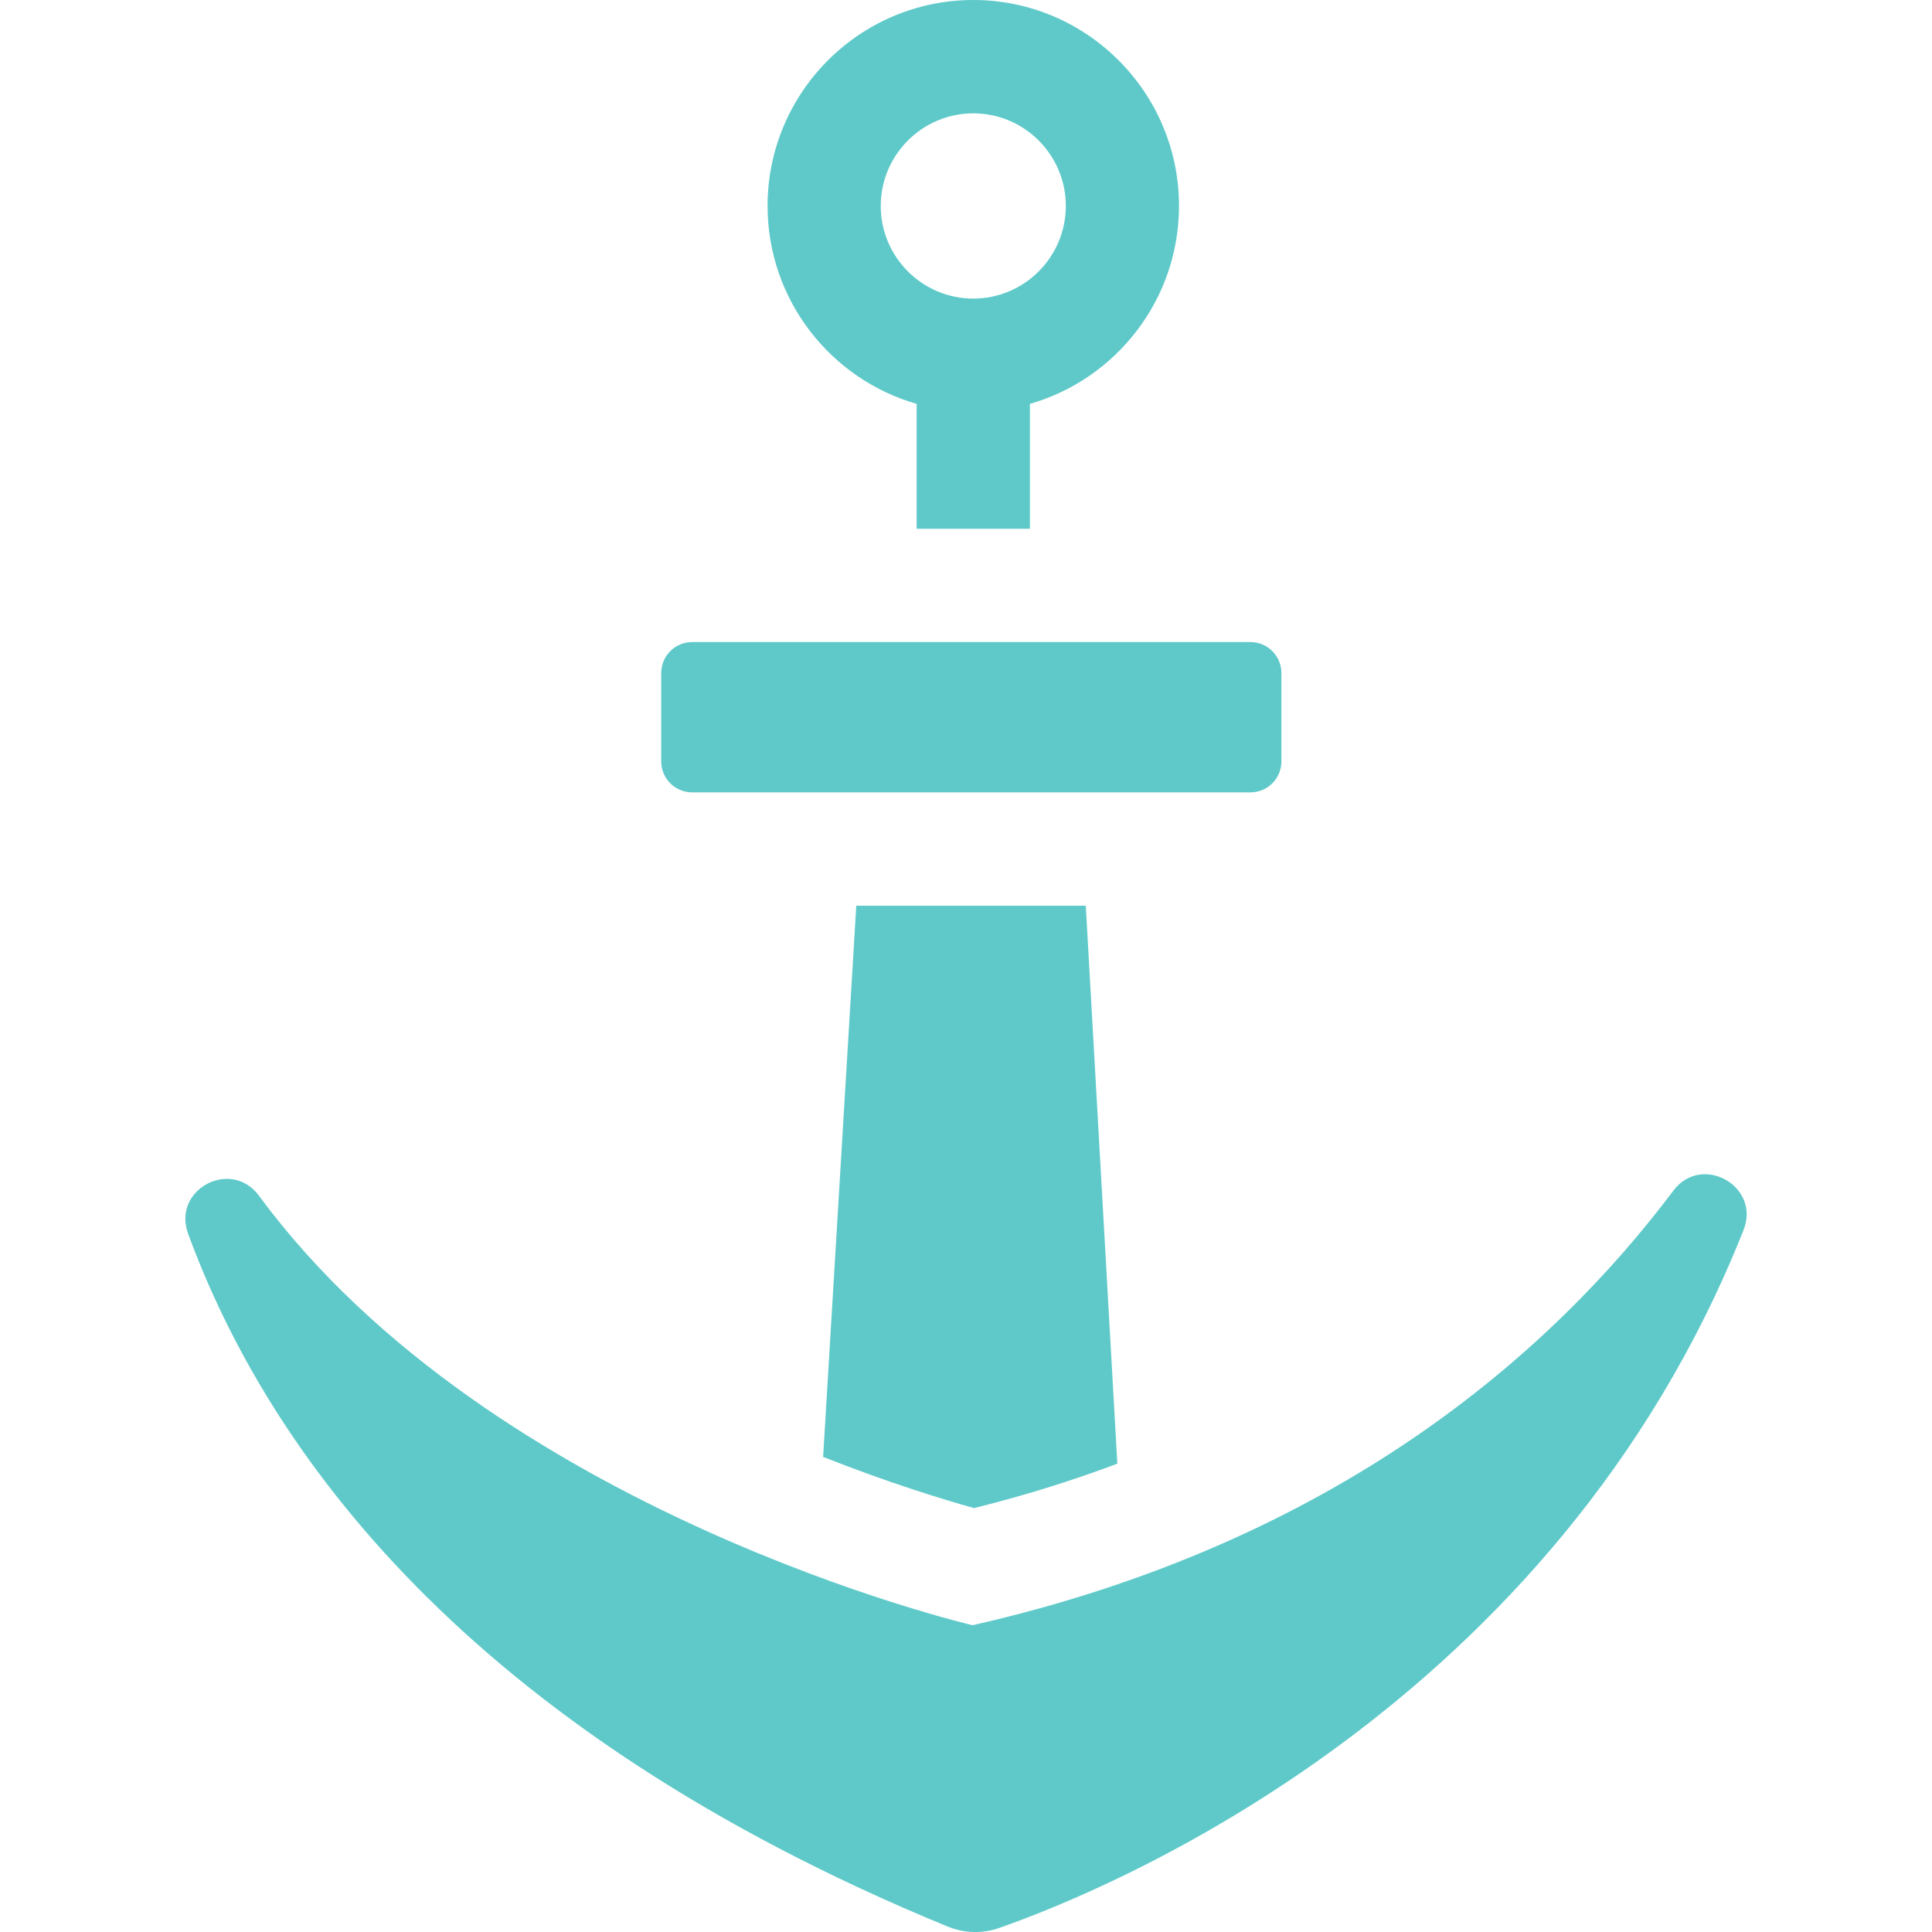
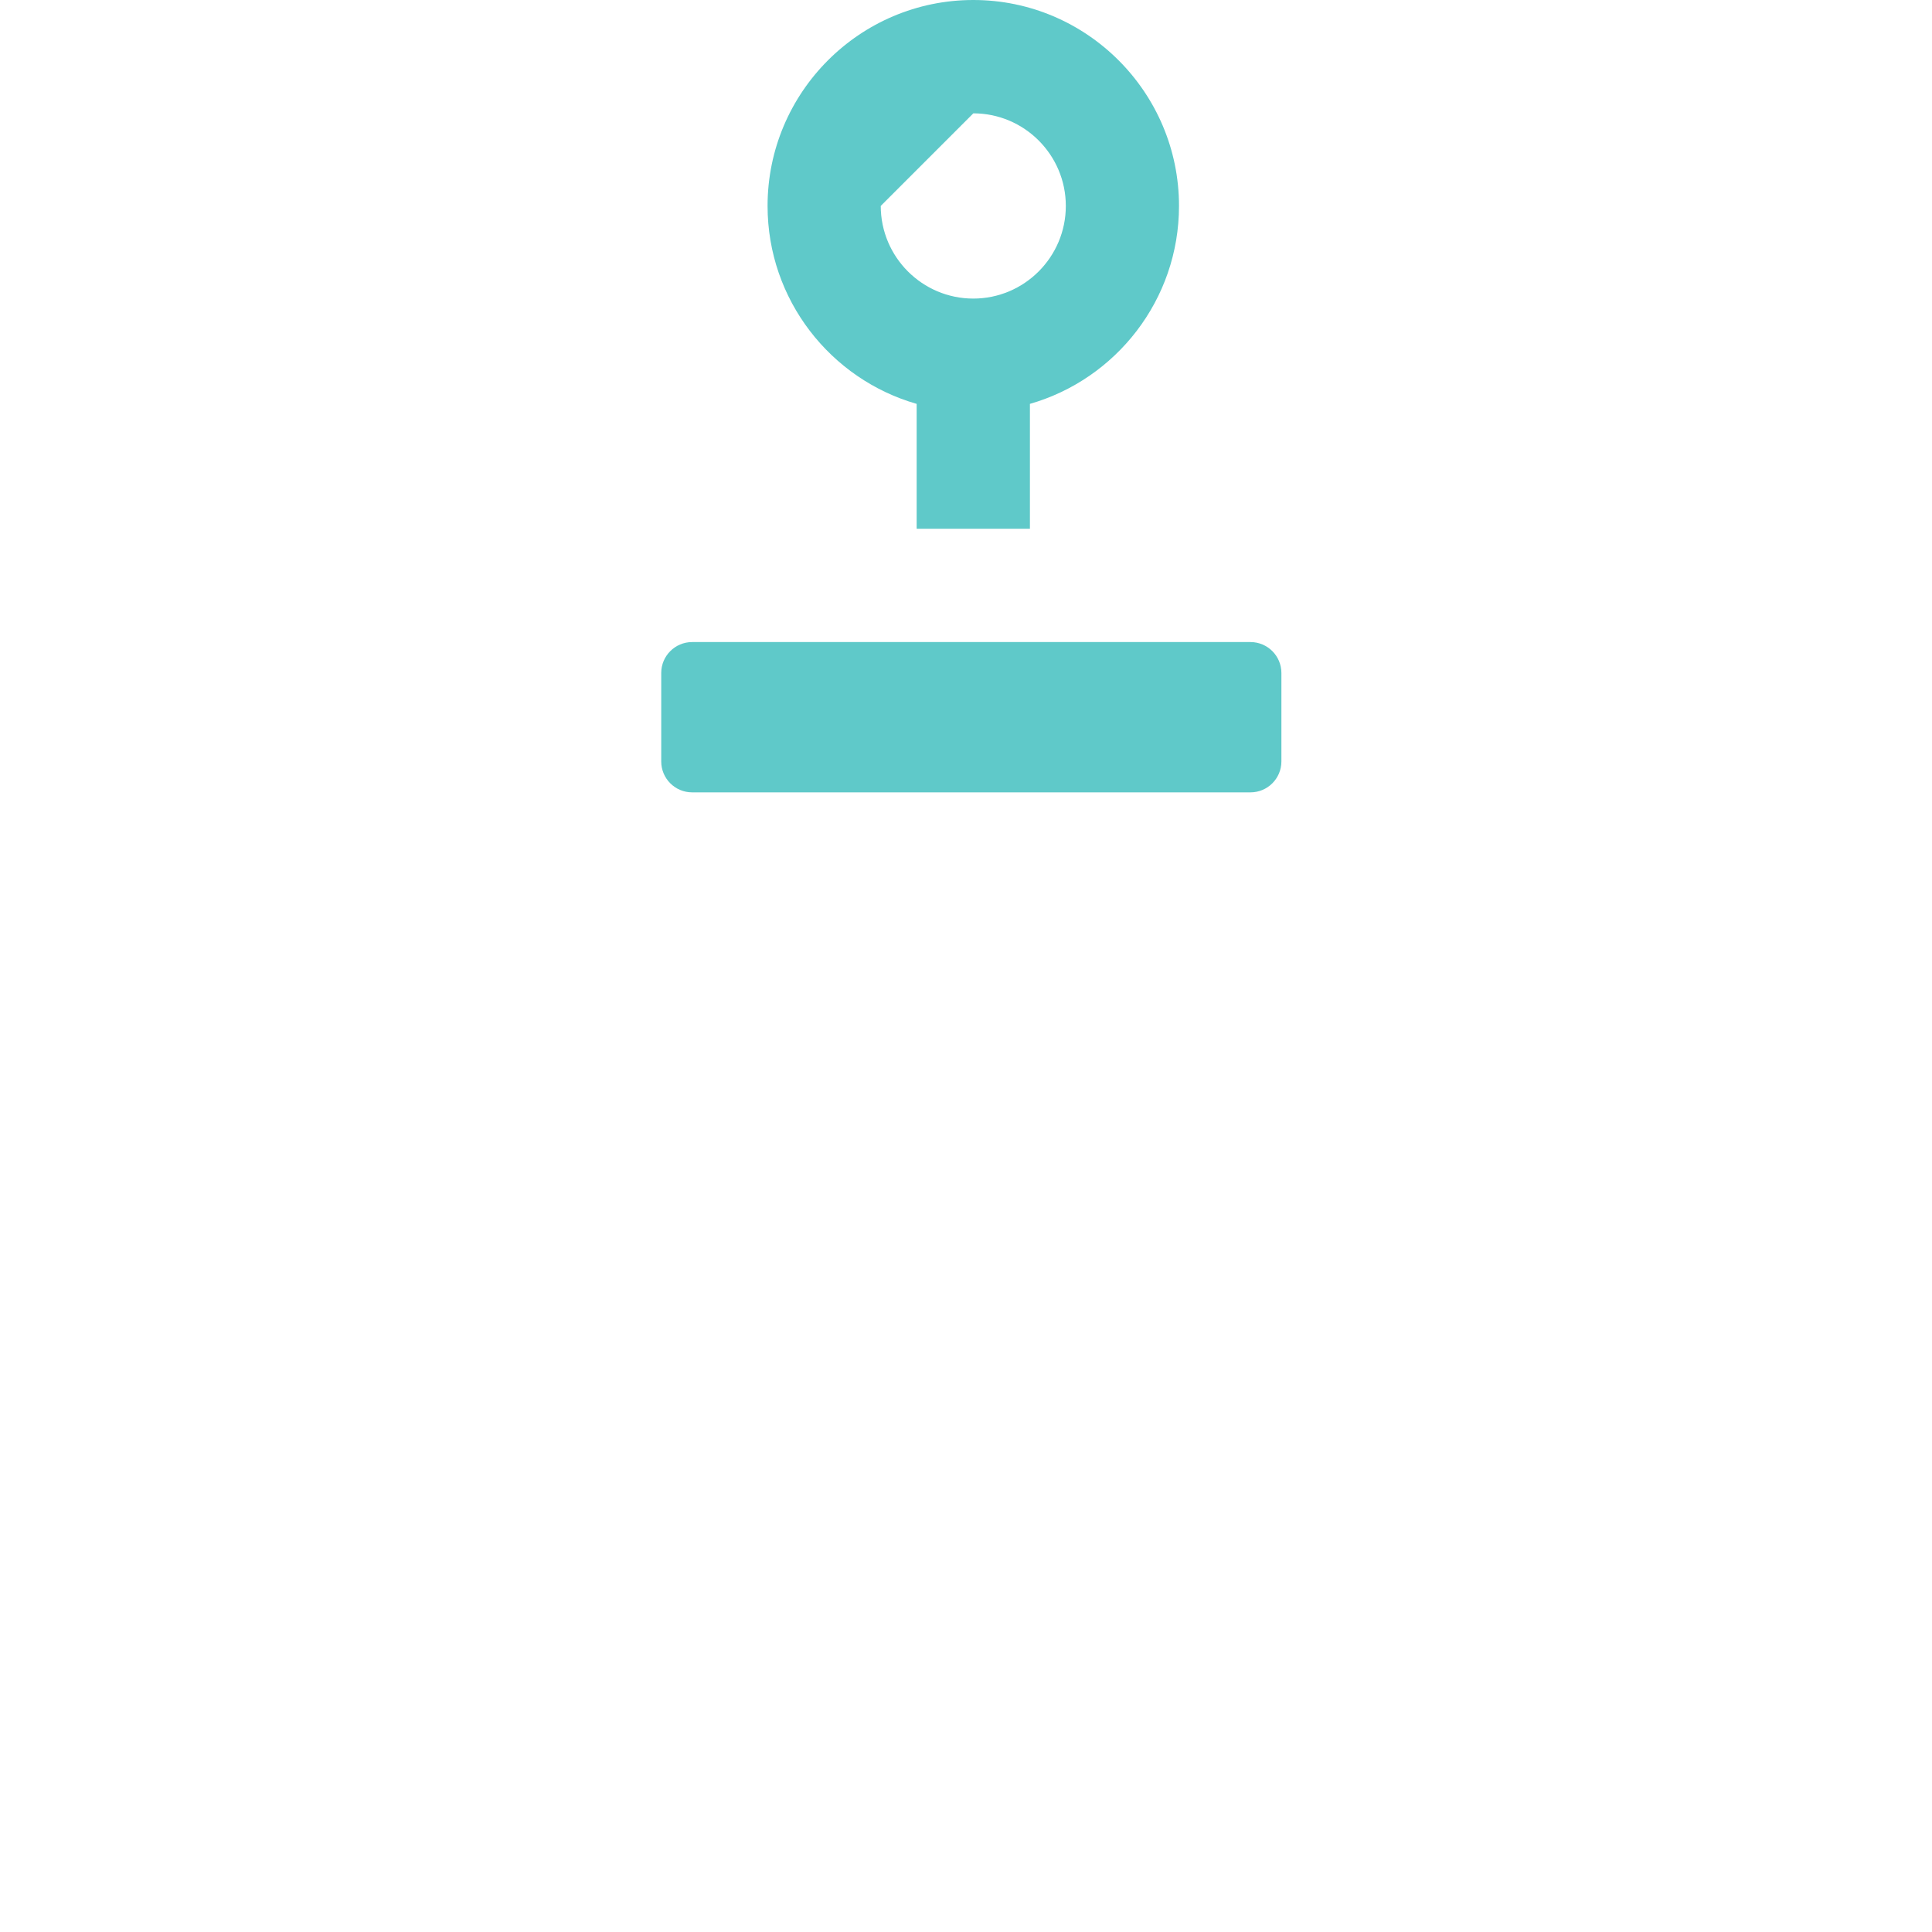
<svg xmlns="http://www.w3.org/2000/svg" width="24" height="24" viewBox="0 0 24 24" fill="none">
-   <path d="M12.1 18.734C12.716 18.581 13.31 18.397 13.88 18.182L13.488 11.251H10.637L10.225 18.098C11.052 18.425 11.731 18.631 12.1 18.734Z" fill="#5FC9C9" />
-   <path d="M2.337 15.326C3.319 18.003 5.769 21.464 11.771 23.932C11.976 24.016 12.206 24.023 12.415 23.949C13.821 23.456 19.311 21.194 21.659 15.28C21.875 14.735 21.139 14.322 20.787 14.791C19.265 16.816 16.598 19.163 12.082 20.189C12.082 20.189 6.125 18.802 3.218 14.855C2.87 14.383 2.135 14.776 2.337 15.326Z" fill="#5FC9C9" />
  <path d="M8.598 9.843H15.534C15.746 9.843 15.918 9.671 15.918 9.459V8.36C15.918 8.148 15.746 7.976 15.534 7.976H8.598C8.386 7.976 8.214 8.148 8.214 8.36V9.459C8.214 9.671 8.386 9.843 8.598 9.843Z" fill="#5FC9C9" />
-   <path d="M11.387 5.017V6.568H12.794V5.017C13.862 4.711 14.646 3.725 14.646 2.558C14.646 1.148 13.499 0 12.091 0C10.681 0 9.535 1.148 9.535 2.558C9.535 3.725 10.319 4.711 11.387 5.017ZM12.091 1.408C12.724 1.408 13.24 1.924 13.24 2.558C13.24 3.193 12.724 3.709 12.091 3.709C11.457 3.709 10.941 3.193 10.941 2.558C10.941 1.924 11.457 1.408 12.091 1.408Z" fill="#5FC9C9" />
+   <path d="M11.387 5.017V6.568H12.794V5.017C13.862 4.711 14.646 3.725 14.646 2.558C14.646 1.148 13.499 0 12.091 0C10.681 0 9.535 1.148 9.535 2.558C9.535 3.725 10.319 4.711 11.387 5.017ZM12.091 1.408C12.724 1.408 13.24 1.924 13.24 2.558C13.24 3.193 12.724 3.709 12.091 3.709C11.457 3.709 10.941 3.193 10.941 2.558Z" fill="#5FC9C9" />
</svg>